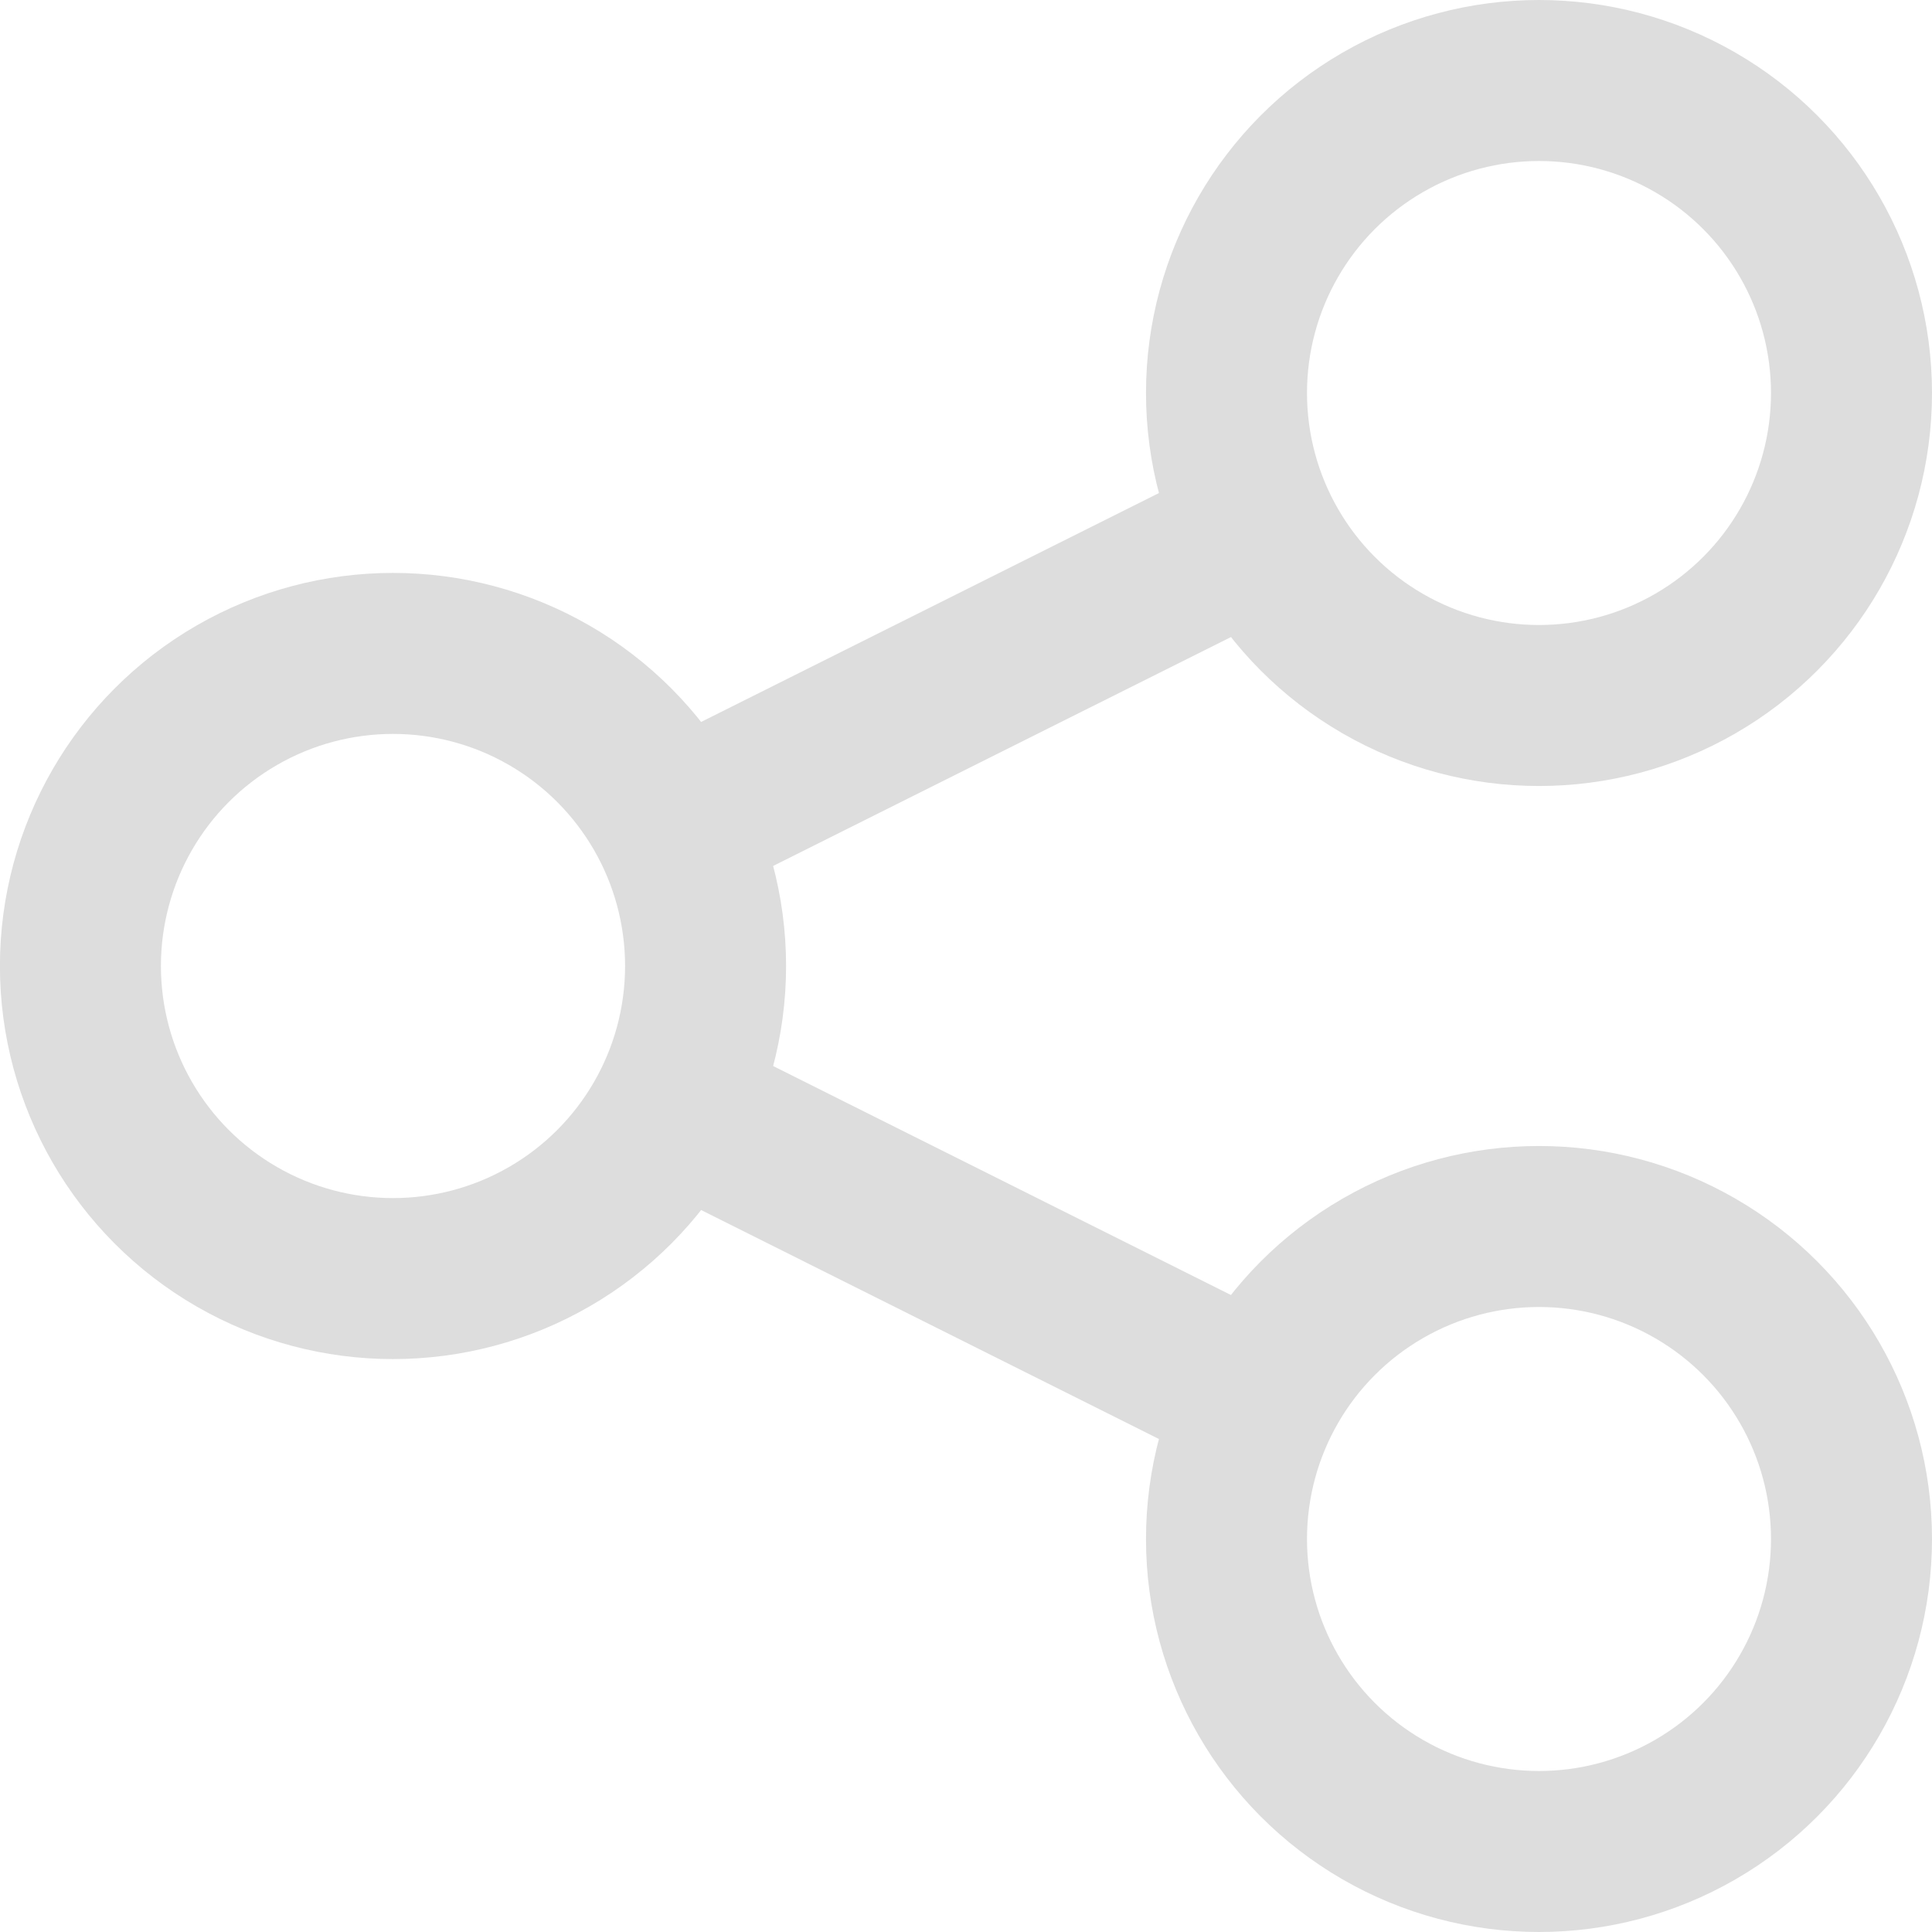
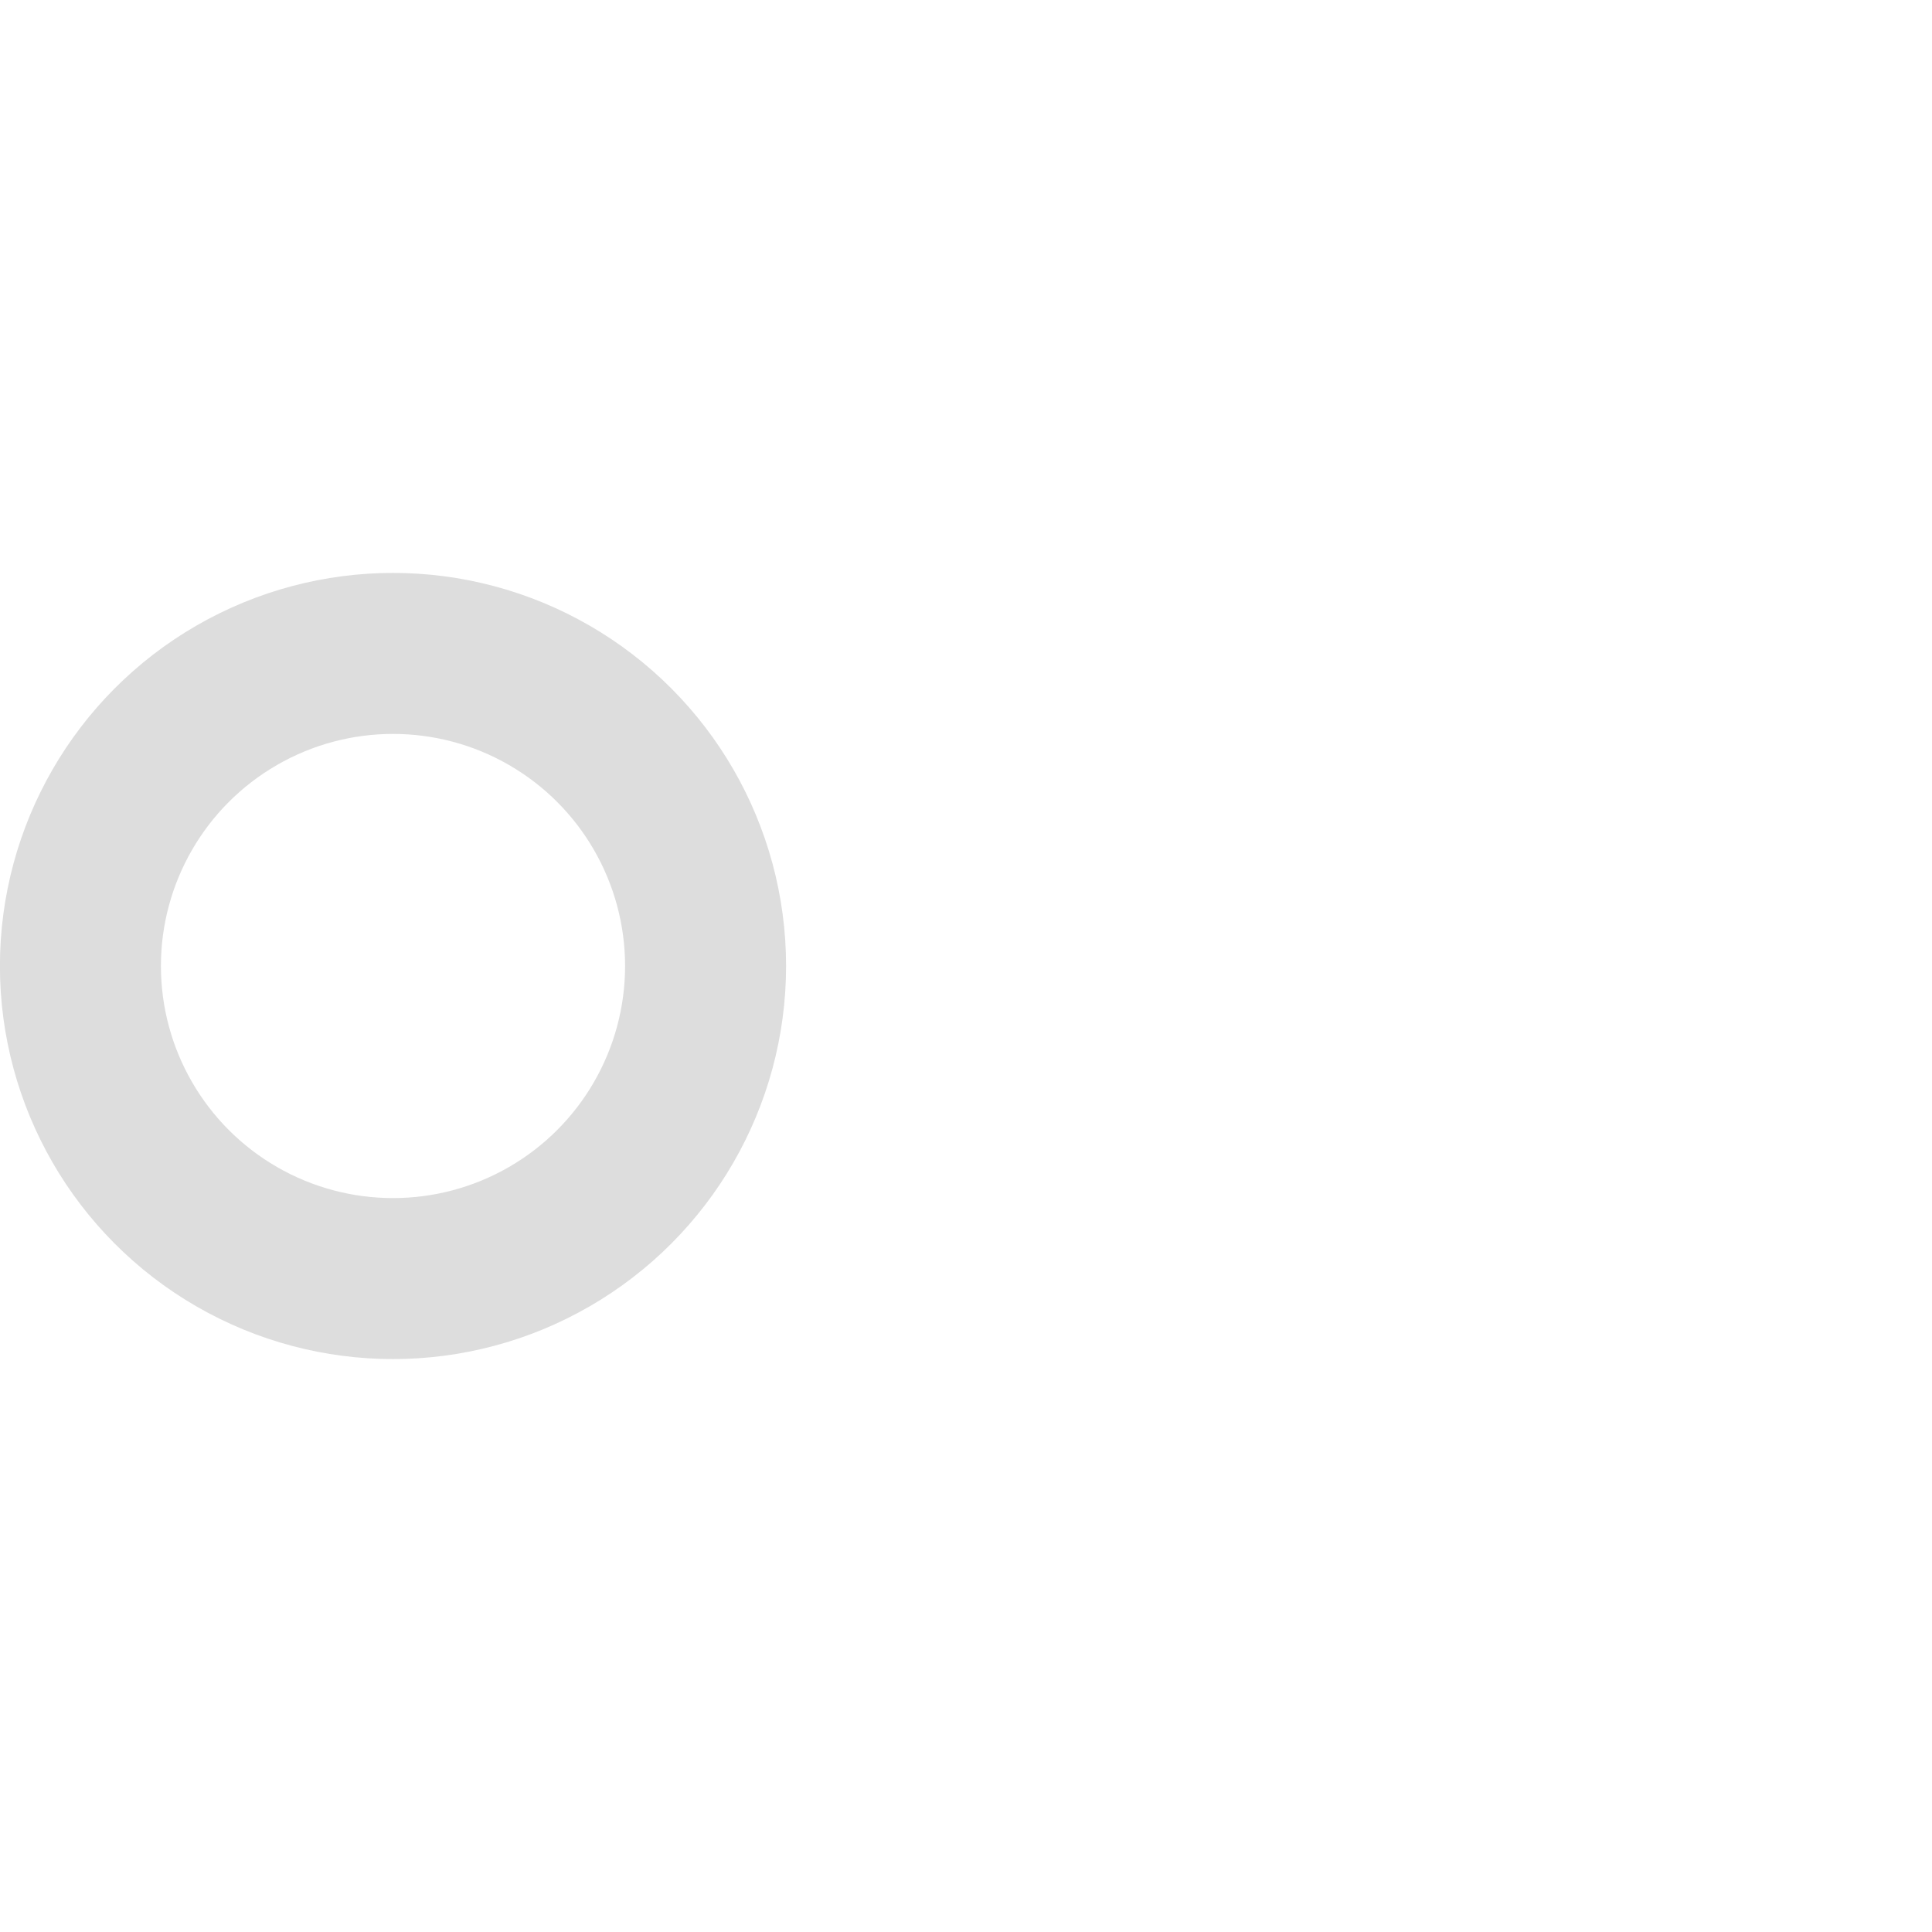
<svg xmlns="http://www.w3.org/2000/svg" xmlns:xlink="http://www.w3.org/1999/xlink" version="1.1" id="Layer_1" x="0px" y="0px" width="24px" height="24px" viewBox="0 0 24 24" enable-background="new 0 0 24 24" xml:space="preserve">
  <g>
    <defs>
      <rect id="SVGID_1_" width="24" height="24" />
    </defs>
    <clipPath id="SVGID_2_">
      <use xlink:href="#SVGID_1_" overflow="visible" />
    </clipPath>
    <circle clip-path="url(#SVGID_2_)" fill="none" stroke="#ddd" stroke-width="2" stroke-miterlimit="10" cx="4.882" cy="12" r="3.883" />
-     <circle clip-path="url(#SVGID_2_)" fill="none" stroke="#ddd" stroke-width="2" stroke-miterlimit="10" cx="19.118" cy="4.882" r="3.882" />
-     <circle clip-path="url(#SVGID_2_)" fill="none" stroke="#ddd" stroke-width="2" stroke-miterlimit="10" cx="19.118" cy="19.118" r="3.882" />
-     <line clip-path="url(#SVGID_2_)" fill="none" stroke="#ddd" stroke-width="2" stroke-miterlimit="10" x1="8.765" y1="13.941" x2="15.235" y2="17.177" />
-     <line clip-path="url(#SVGID_2_)" fill="none" stroke="#ddd" stroke-width="2" stroke-miterlimit="10" x1="15.235" y1="6.824" x2="8.764" y2="10.059" />
  </g>
</svg>